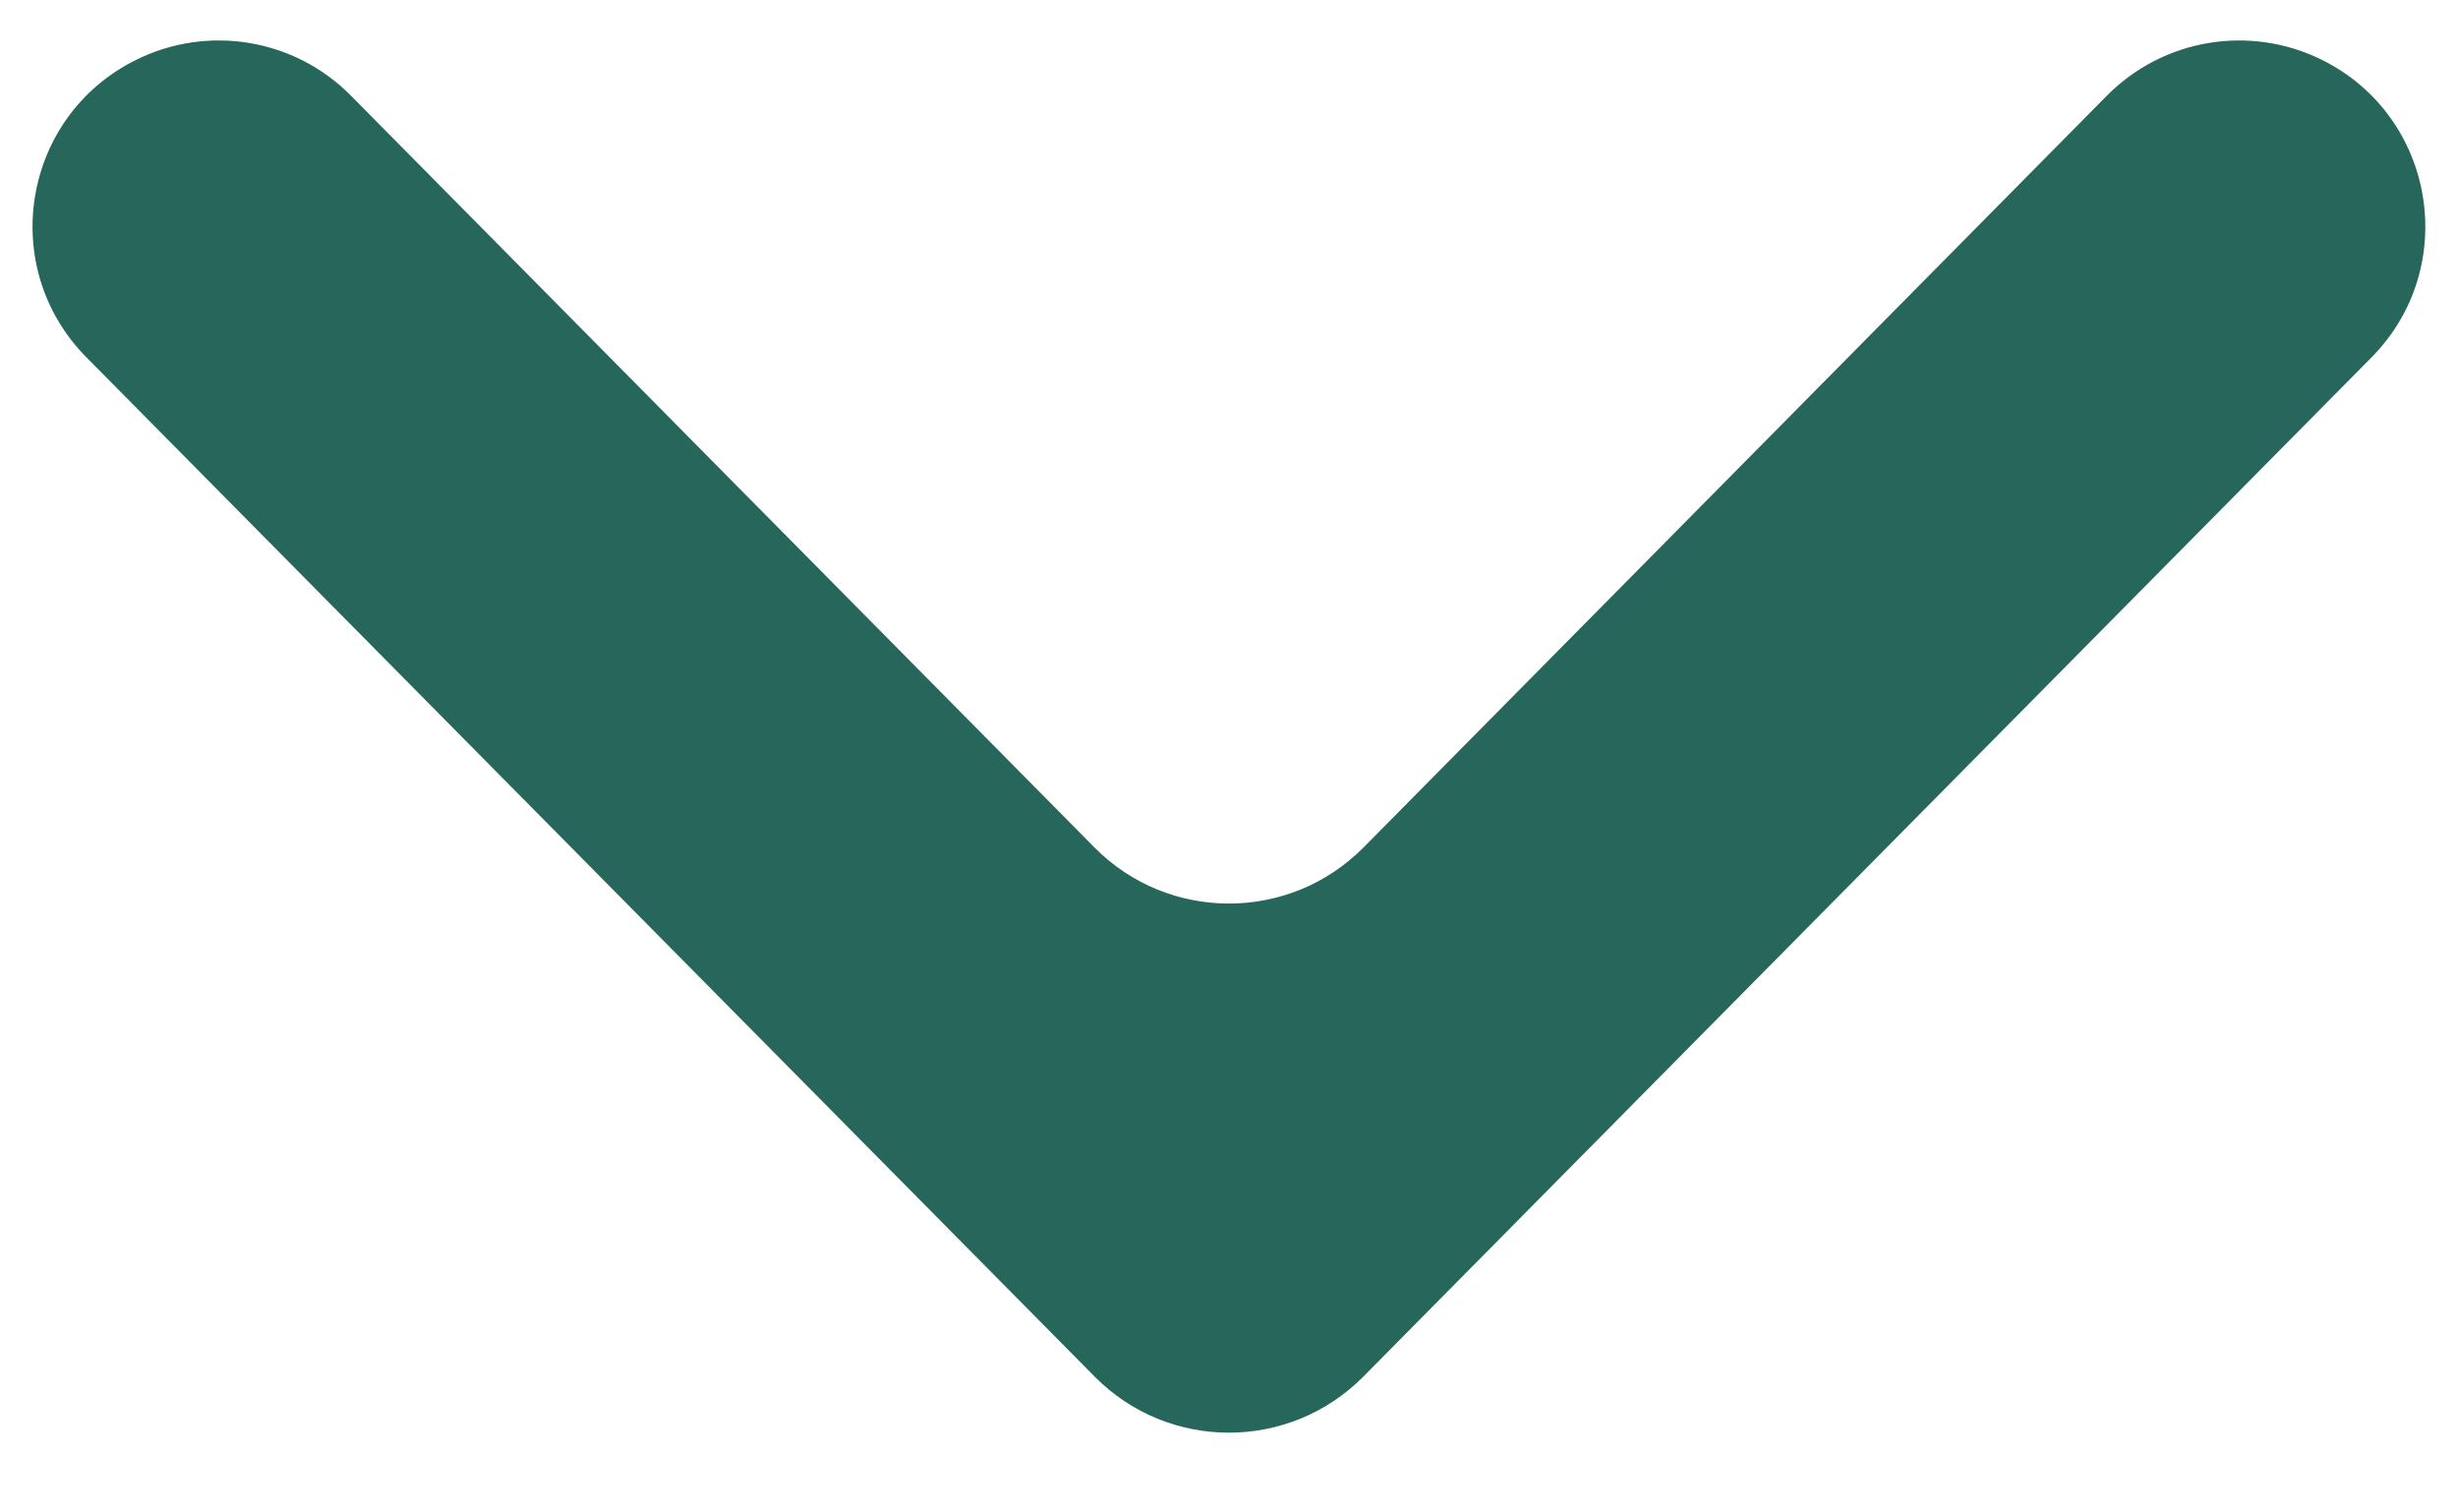
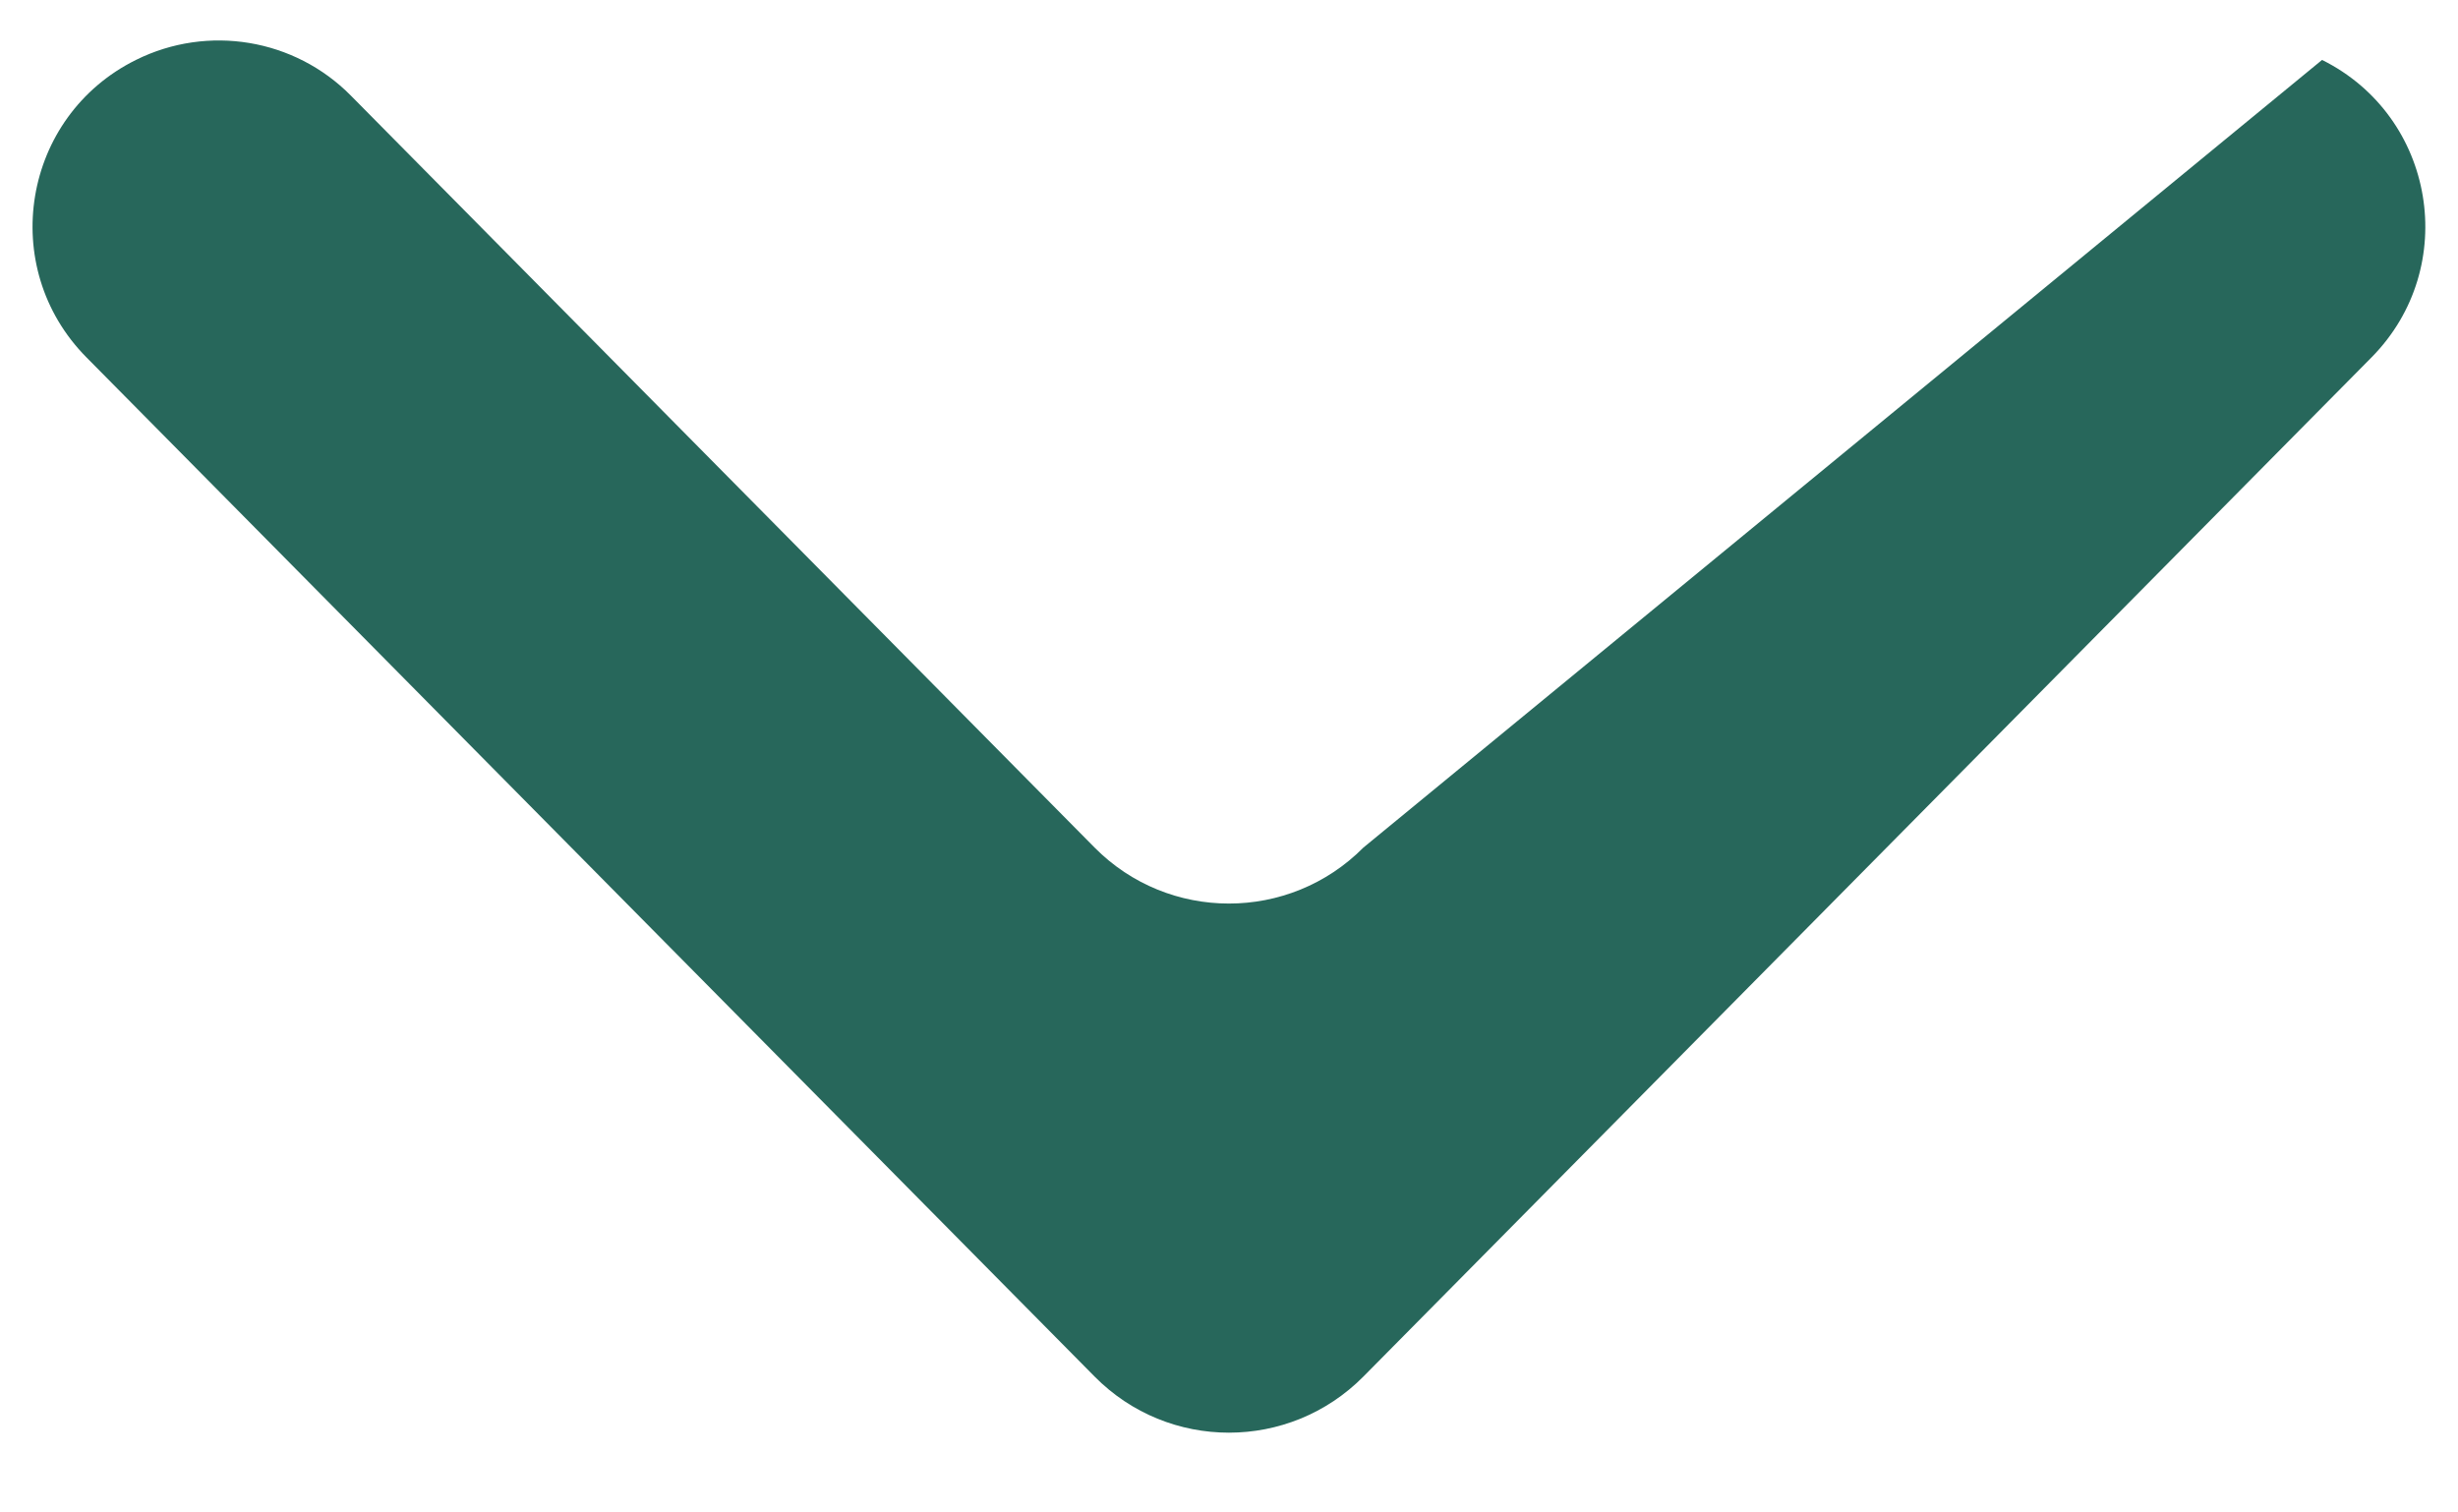
<svg xmlns="http://www.w3.org/2000/svg" width="13" height="8" viewBox="0 0 13 8" fill="none">
-   <path d="M1.856 0.506C1.558 0.204 1.099 0.128 0.719 0.317C0.118 0.615 -0.015 1.413 0.457 1.89L5.789 7.281C6.18 7.677 6.819 7.677 7.211 7.281L12.543 1.89C13.014 1.413 12.881 0.615 12.281 0.317C11.9 0.128 11.442 0.204 11.143 0.506L7.211 4.483C6.819 4.878 6.18 4.878 5.789 4.483L1.856 0.506Z" fill="#27675B" />
+   <path d="M1.856 0.506C1.558 0.204 1.099 0.128 0.719 0.317C0.118 0.615 -0.015 1.413 0.457 1.89L5.789 7.281C6.18 7.677 6.819 7.677 7.211 7.281L12.543 1.89C13.014 1.413 12.881 0.615 12.281 0.317L7.211 4.483C6.819 4.878 6.18 4.878 5.789 4.483L1.856 0.506Z" fill="#27675B" />
</svg>